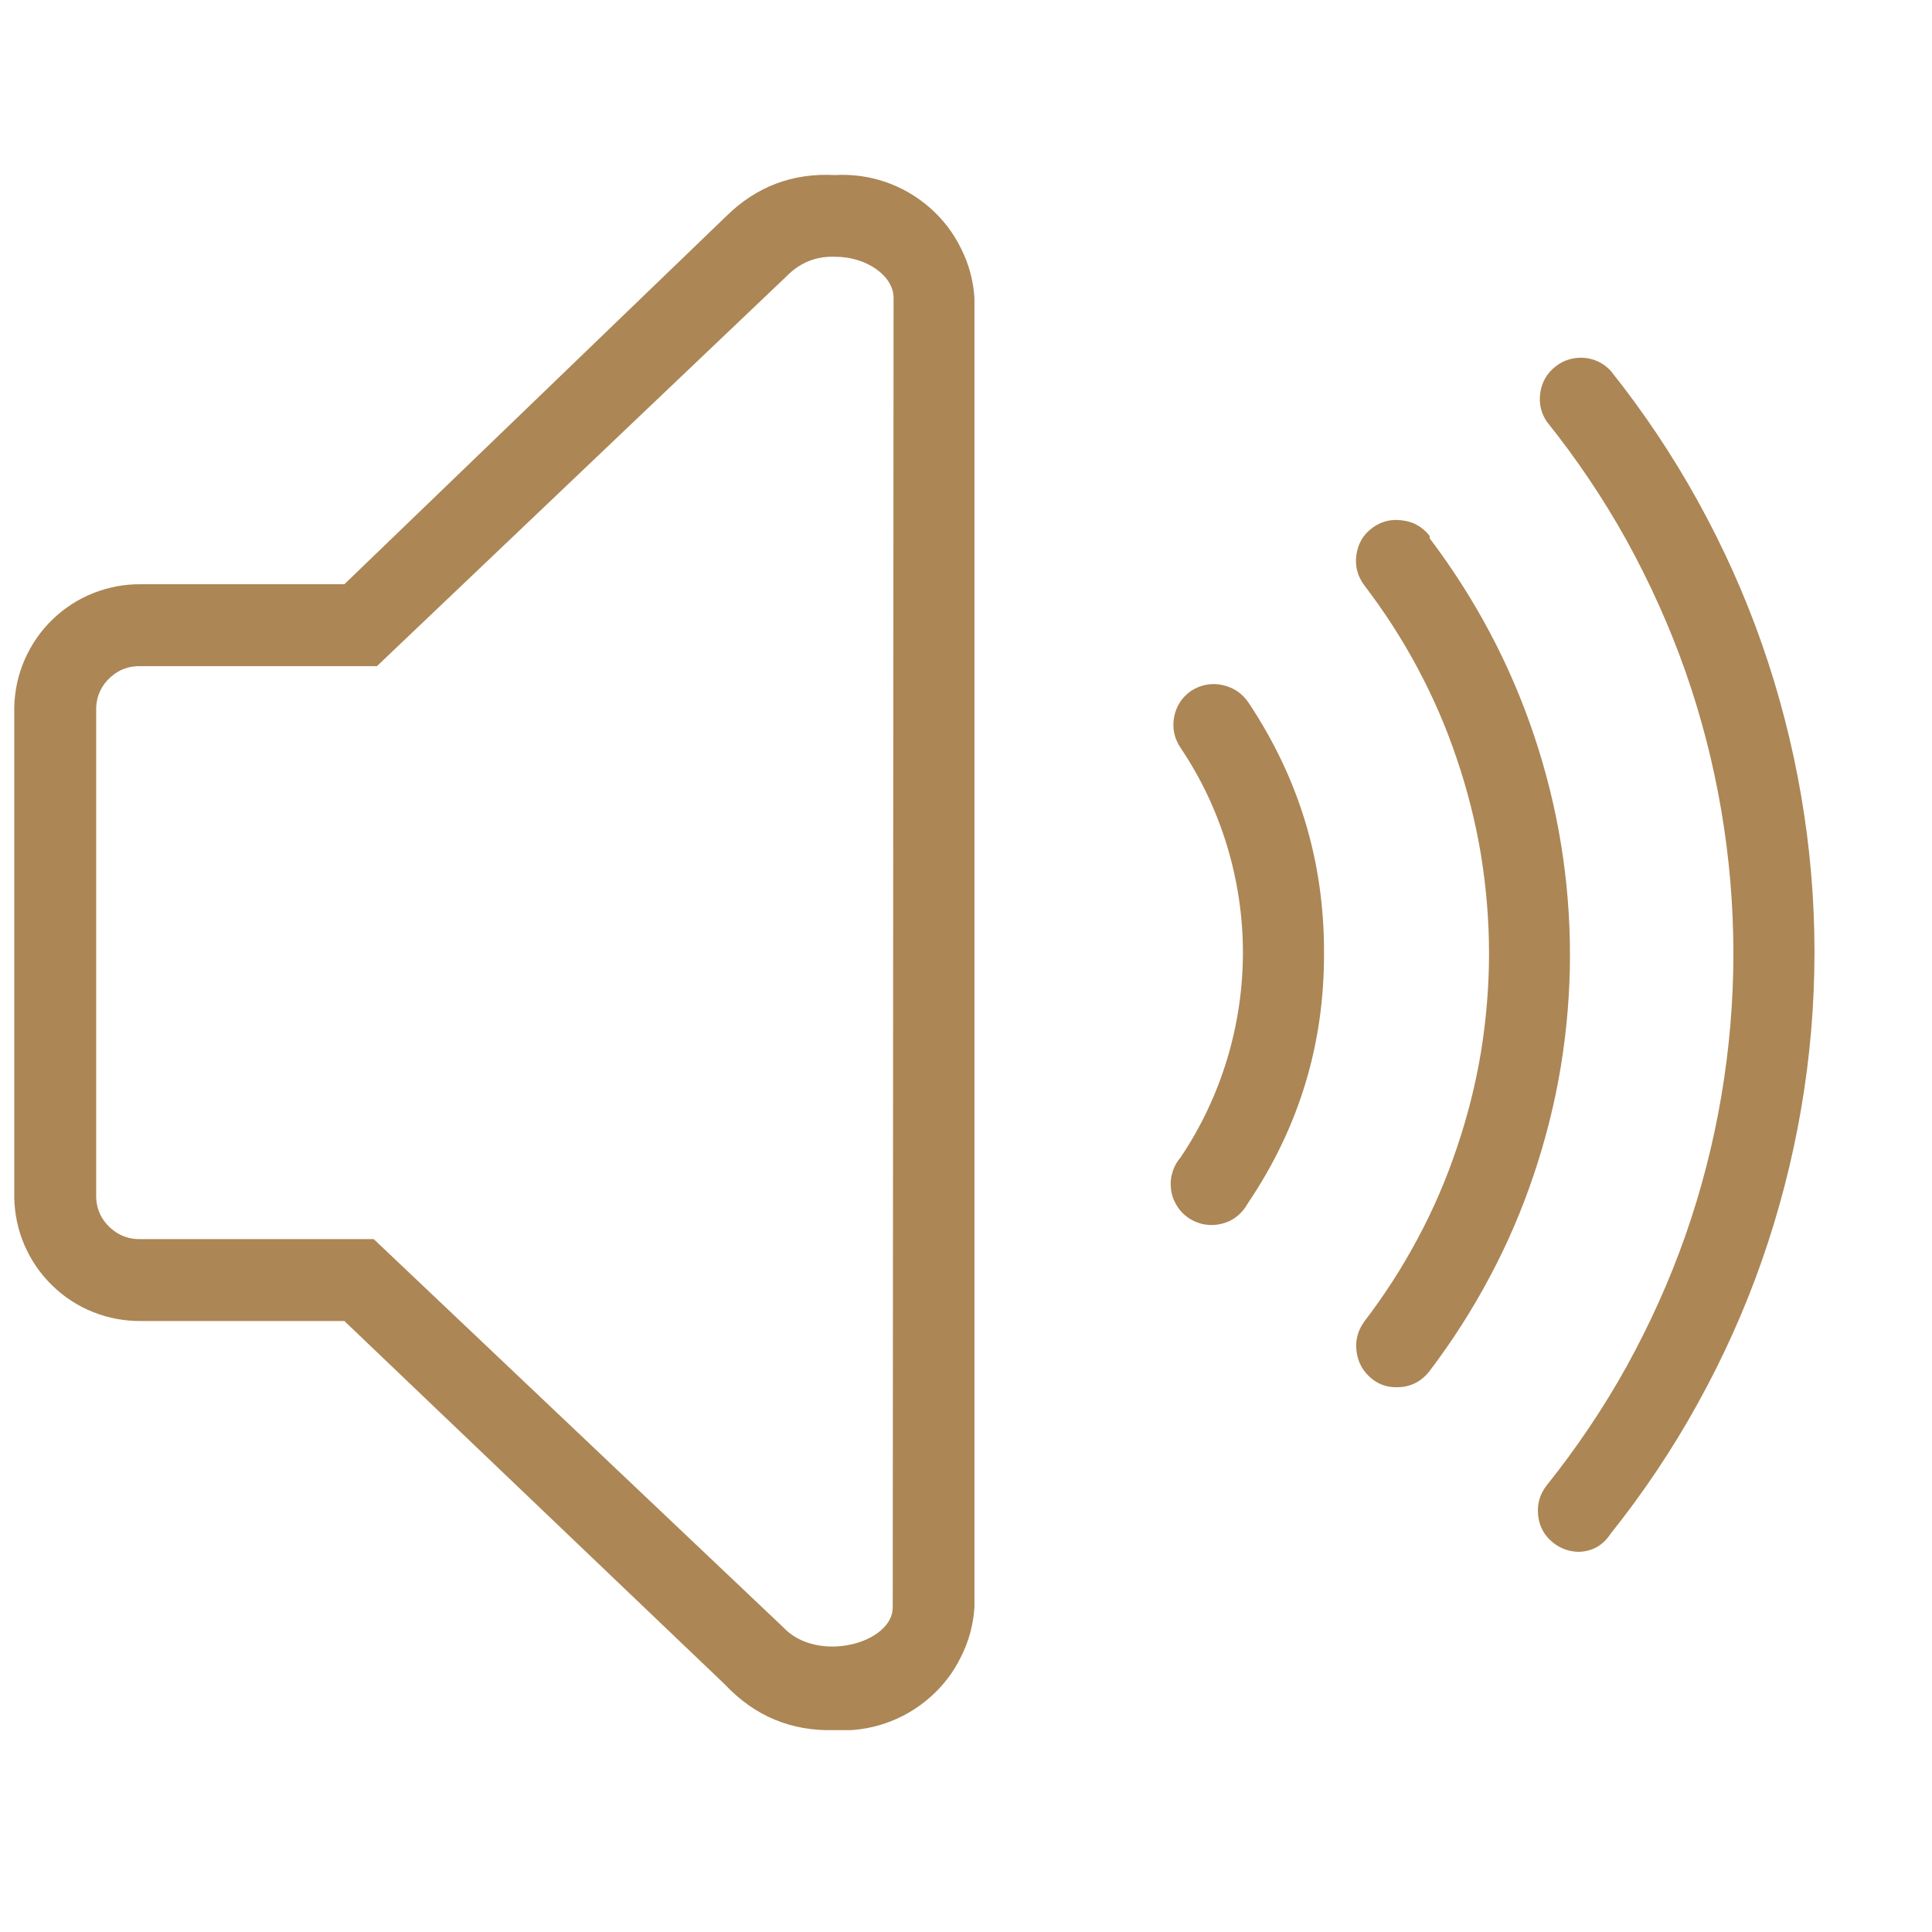
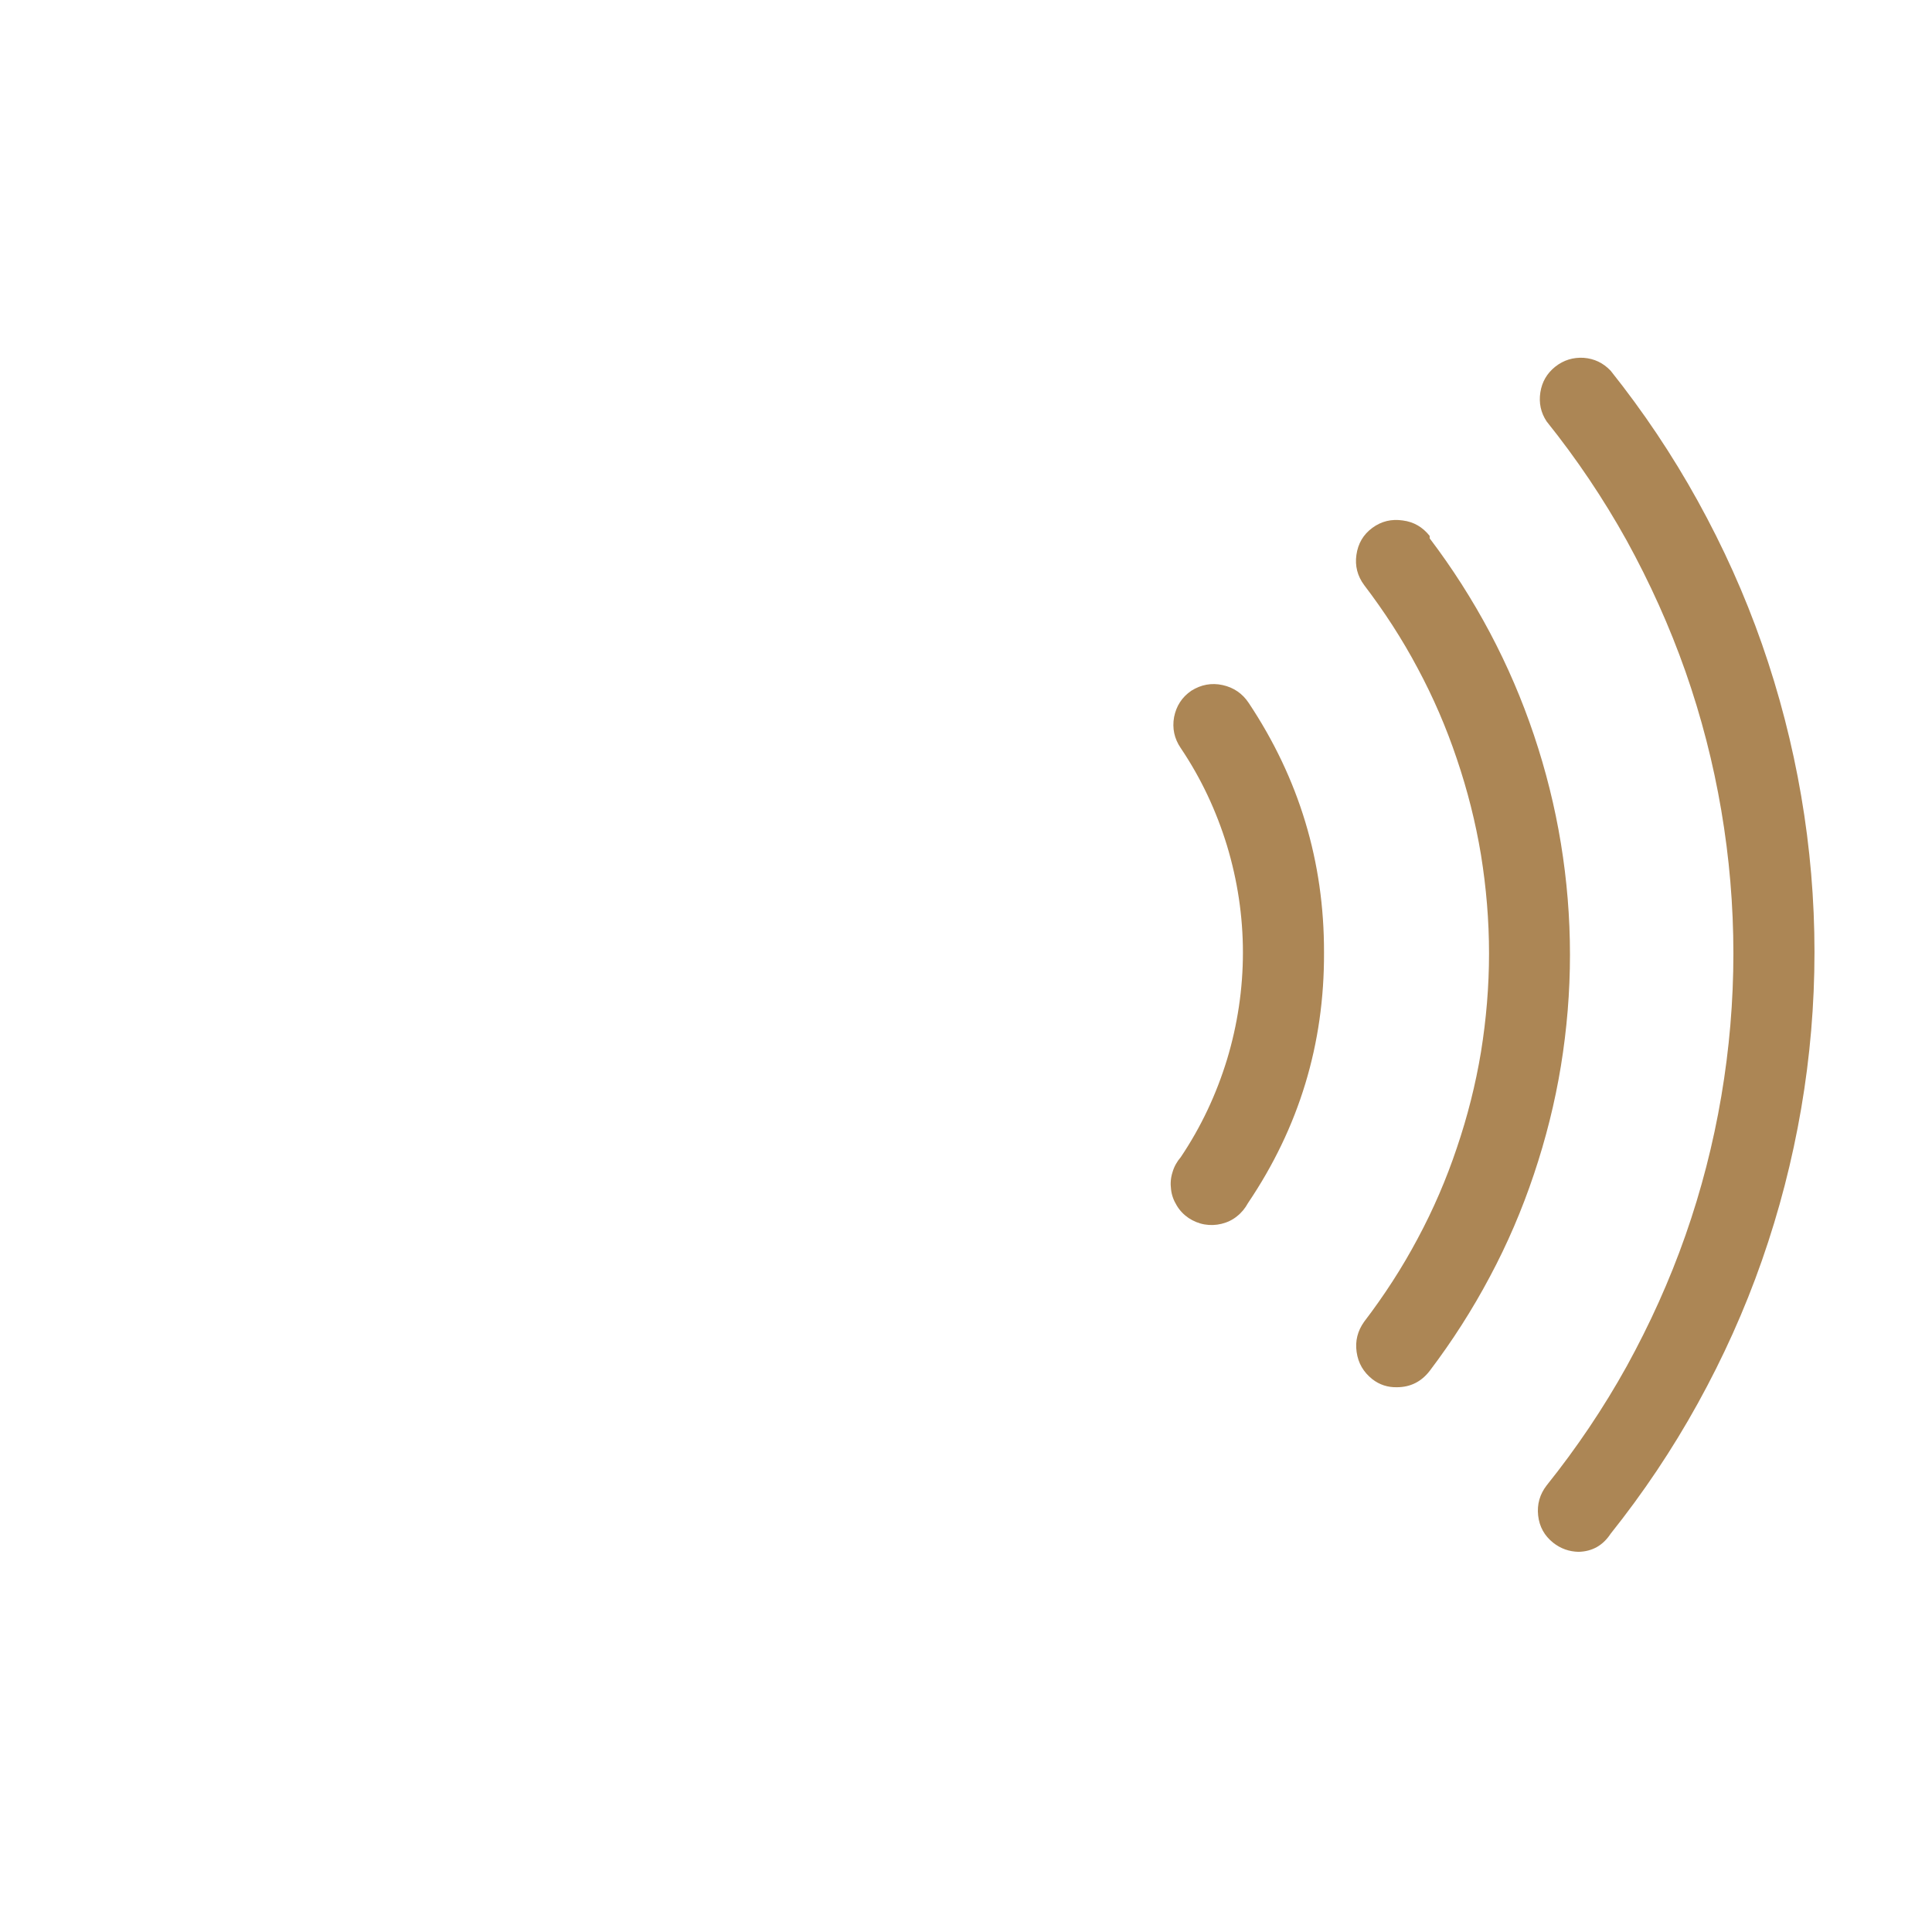
<svg xmlns="http://www.w3.org/2000/svg" width="50" zoomAndPan="magnify" viewBox="0 0 37.5 37.5" height="50" preserveAspectRatio="xMidYMid meet" version="1.2">
  <defs>
    <clipPath id="865fbbbfc9">
      <path d="M 0 3.238 L 19 3.238 L 19 33.582 L 0 33.582 Z M 0 3.238 " />
    </clipPath>
  </defs>
  <g id="204cb7e267">
    <g clip-rule="nonzero" clip-path="url(#865fbbbfc9)">
-       <path style=" stroke:none;fill-rule:nonzero;fill:#ac8655;fill-opacity:1;" d="M 16.199 3.398 C 15.383 3.355 14.684 3.621 14.102 4.191 L 6.684 11.34 L 2.742 11.34 C 2.422 11.336 2.109 11.395 1.812 11.512 C 1.516 11.629 1.25 11.801 1.02 12.023 C 0.789 12.246 0.609 12.508 0.48 12.801 C 0.352 13.094 0.285 13.402 0.277 13.723 L 0.277 23.258 C 0.285 23.578 0.352 23.887 0.48 24.18 C 0.609 24.473 0.789 24.734 1.02 24.957 C 1.25 25.18 1.516 25.352 1.812 25.469 C 2.109 25.586 2.422 25.645 2.742 25.641 L 6.684 25.641 L 14.07 32.695 C 14.648 33.309 15.355 33.605 16.199 33.582 C 16.535 33.602 16.863 33.559 17.184 33.449 C 17.504 33.34 17.793 33.172 18.047 32.949 C 18.301 32.727 18.504 32.465 18.652 32.16 C 18.805 31.859 18.891 31.539 18.914 31.199 L 18.914 5.781 C 18.891 5.441 18.805 5.121 18.652 4.82 C 18.504 4.516 18.301 4.254 18.047 4.031 C 17.793 3.809 17.504 3.641 17.184 3.531 C 16.863 3.422 16.535 3.379 16.199 3.398 Z M 17.328 31.199 C 17.328 31.898 15.863 32.297 15.199 31.582 L 7.254 24.051 L 2.742 24.051 C 2.512 24.059 2.312 23.988 2.141 23.832 C 1.973 23.68 1.879 23.484 1.867 23.258 L 1.867 13.723 C 1.879 13.496 1.973 13.301 2.141 13.148 C 2.312 12.992 2.512 12.922 2.742 12.93 L 7.316 12.93 L 15.262 5.367 C 15.523 5.098 15.84 4.969 16.215 4.984 C 16.816 4.984 17.344 5.352 17.344 5.781 Z M 17.328 31.199 " />
-     </g>
+       </g>
    <path style=" stroke:none;fill-rule:nonzero;fill:#ac8655;fill-opacity:1;" d="M 23.125 13.406 C 22.941 13.531 22.832 13.703 22.789 13.918 C 22.75 14.137 22.793 14.336 22.918 14.52 C 23.312 15.105 23.609 15.738 23.816 16.414 C 24.02 17.09 24.125 17.785 24.125 18.488 C 24.125 19.195 24.02 19.891 23.816 20.566 C 23.609 21.242 23.312 21.875 22.918 22.461 C 22.844 22.547 22.789 22.645 22.758 22.754 C 22.723 22.863 22.715 22.973 22.73 23.086 C 22.742 23.199 22.781 23.301 22.84 23.398 C 22.898 23.496 22.977 23.578 23.07 23.641 C 23.164 23.703 23.266 23.746 23.379 23.766 C 23.488 23.785 23.602 23.781 23.711 23.754 C 23.82 23.727 23.922 23.68 24.008 23.609 C 24.098 23.539 24.168 23.453 24.223 23.352 C 25.215 21.883 25.707 20.262 25.699 18.488 C 25.703 16.727 25.215 15.113 24.238 13.645 C 24.117 13.461 23.945 13.344 23.73 13.297 C 23.516 13.25 23.312 13.289 23.125 13.406 Z M 23.125 13.406 " />
    <path style=" stroke:none;fill-rule:nonzero;fill:#ac8655;fill-opacity:1;" d="M 27.75 10.402 C 27.613 10.23 27.441 10.129 27.227 10.102 C 27.008 10.07 26.812 10.117 26.637 10.246 C 26.461 10.375 26.359 10.551 26.328 10.77 C 26.297 10.984 26.348 11.18 26.477 11.355 C 26.867 11.867 27.215 12.402 27.516 12.969 C 27.82 13.535 28.074 14.125 28.277 14.73 C 28.484 15.34 28.641 15.961 28.746 16.594 C 28.848 17.227 28.902 17.863 28.902 18.508 C 28.902 19.148 28.848 19.785 28.746 20.418 C 28.641 21.051 28.484 21.672 28.277 22.281 C 28.074 22.887 27.82 23.477 27.516 24.043 C 27.215 24.609 26.867 25.145 26.477 25.656 C 26.352 25.832 26.301 26.027 26.332 26.242 C 26.363 26.461 26.465 26.633 26.637 26.77 C 26.777 26.879 26.938 26.93 27.113 26.926 C 27.379 26.926 27.59 26.816 27.75 26.609 C 28.188 26.031 28.578 25.422 28.918 24.781 C 29.258 24.145 29.543 23.48 29.773 22.793 C 30.004 22.105 30.18 21.406 30.297 20.691 C 30.414 19.973 30.473 19.254 30.473 18.531 C 30.473 17.805 30.414 17.086 30.297 16.371 C 30.18 15.656 30.004 14.953 29.773 14.266 C 29.543 13.582 29.258 12.918 28.918 12.277 C 28.578 11.637 28.188 11.027 27.75 10.449 Z M 27.75 10.402 " />
    <path style=" stroke:none;fill-rule:nonzero;fill:#ac8655;fill-opacity:1;" d="M 31.262 7.195 C 31.117 7.043 30.945 6.961 30.738 6.945 C 30.535 6.934 30.352 6.988 30.188 7.117 C 30.027 7.246 29.93 7.41 29.898 7.617 C 29.867 7.82 29.906 8.008 30.02 8.18 C 30.602 8.906 31.121 9.676 31.574 10.492 C 32.023 11.309 32.406 12.156 32.715 13.035 C 33.023 13.914 33.254 14.812 33.41 15.73 C 33.566 16.648 33.645 17.574 33.645 18.508 C 33.645 19.438 33.566 20.363 33.41 21.281 C 33.254 22.199 33.023 23.098 32.715 23.977 C 32.406 24.859 32.023 25.703 31.574 26.52 C 31.121 27.336 30.602 28.105 30.02 28.832 C 29.887 29.004 29.832 29.199 29.855 29.414 C 29.879 29.633 29.977 29.809 30.148 29.945 C 30.293 30.059 30.457 30.117 30.641 30.121 C 30.91 30.113 31.113 29.996 31.262 29.77 C 31.895 28.977 32.461 28.133 32.953 27.242 C 33.445 26.352 33.863 25.426 34.199 24.465 C 34.535 23.504 34.789 22.52 34.961 21.516 C 35.133 20.512 35.219 19.5 35.219 18.48 C 35.219 17.465 35.133 16.453 34.961 15.449 C 34.789 14.445 34.535 13.461 34.199 12.5 C 33.863 11.539 33.445 10.613 32.953 9.723 C 32.461 8.832 31.895 7.988 31.262 7.195 Z M 31.262 7.195 " />
  </g>
</svg>